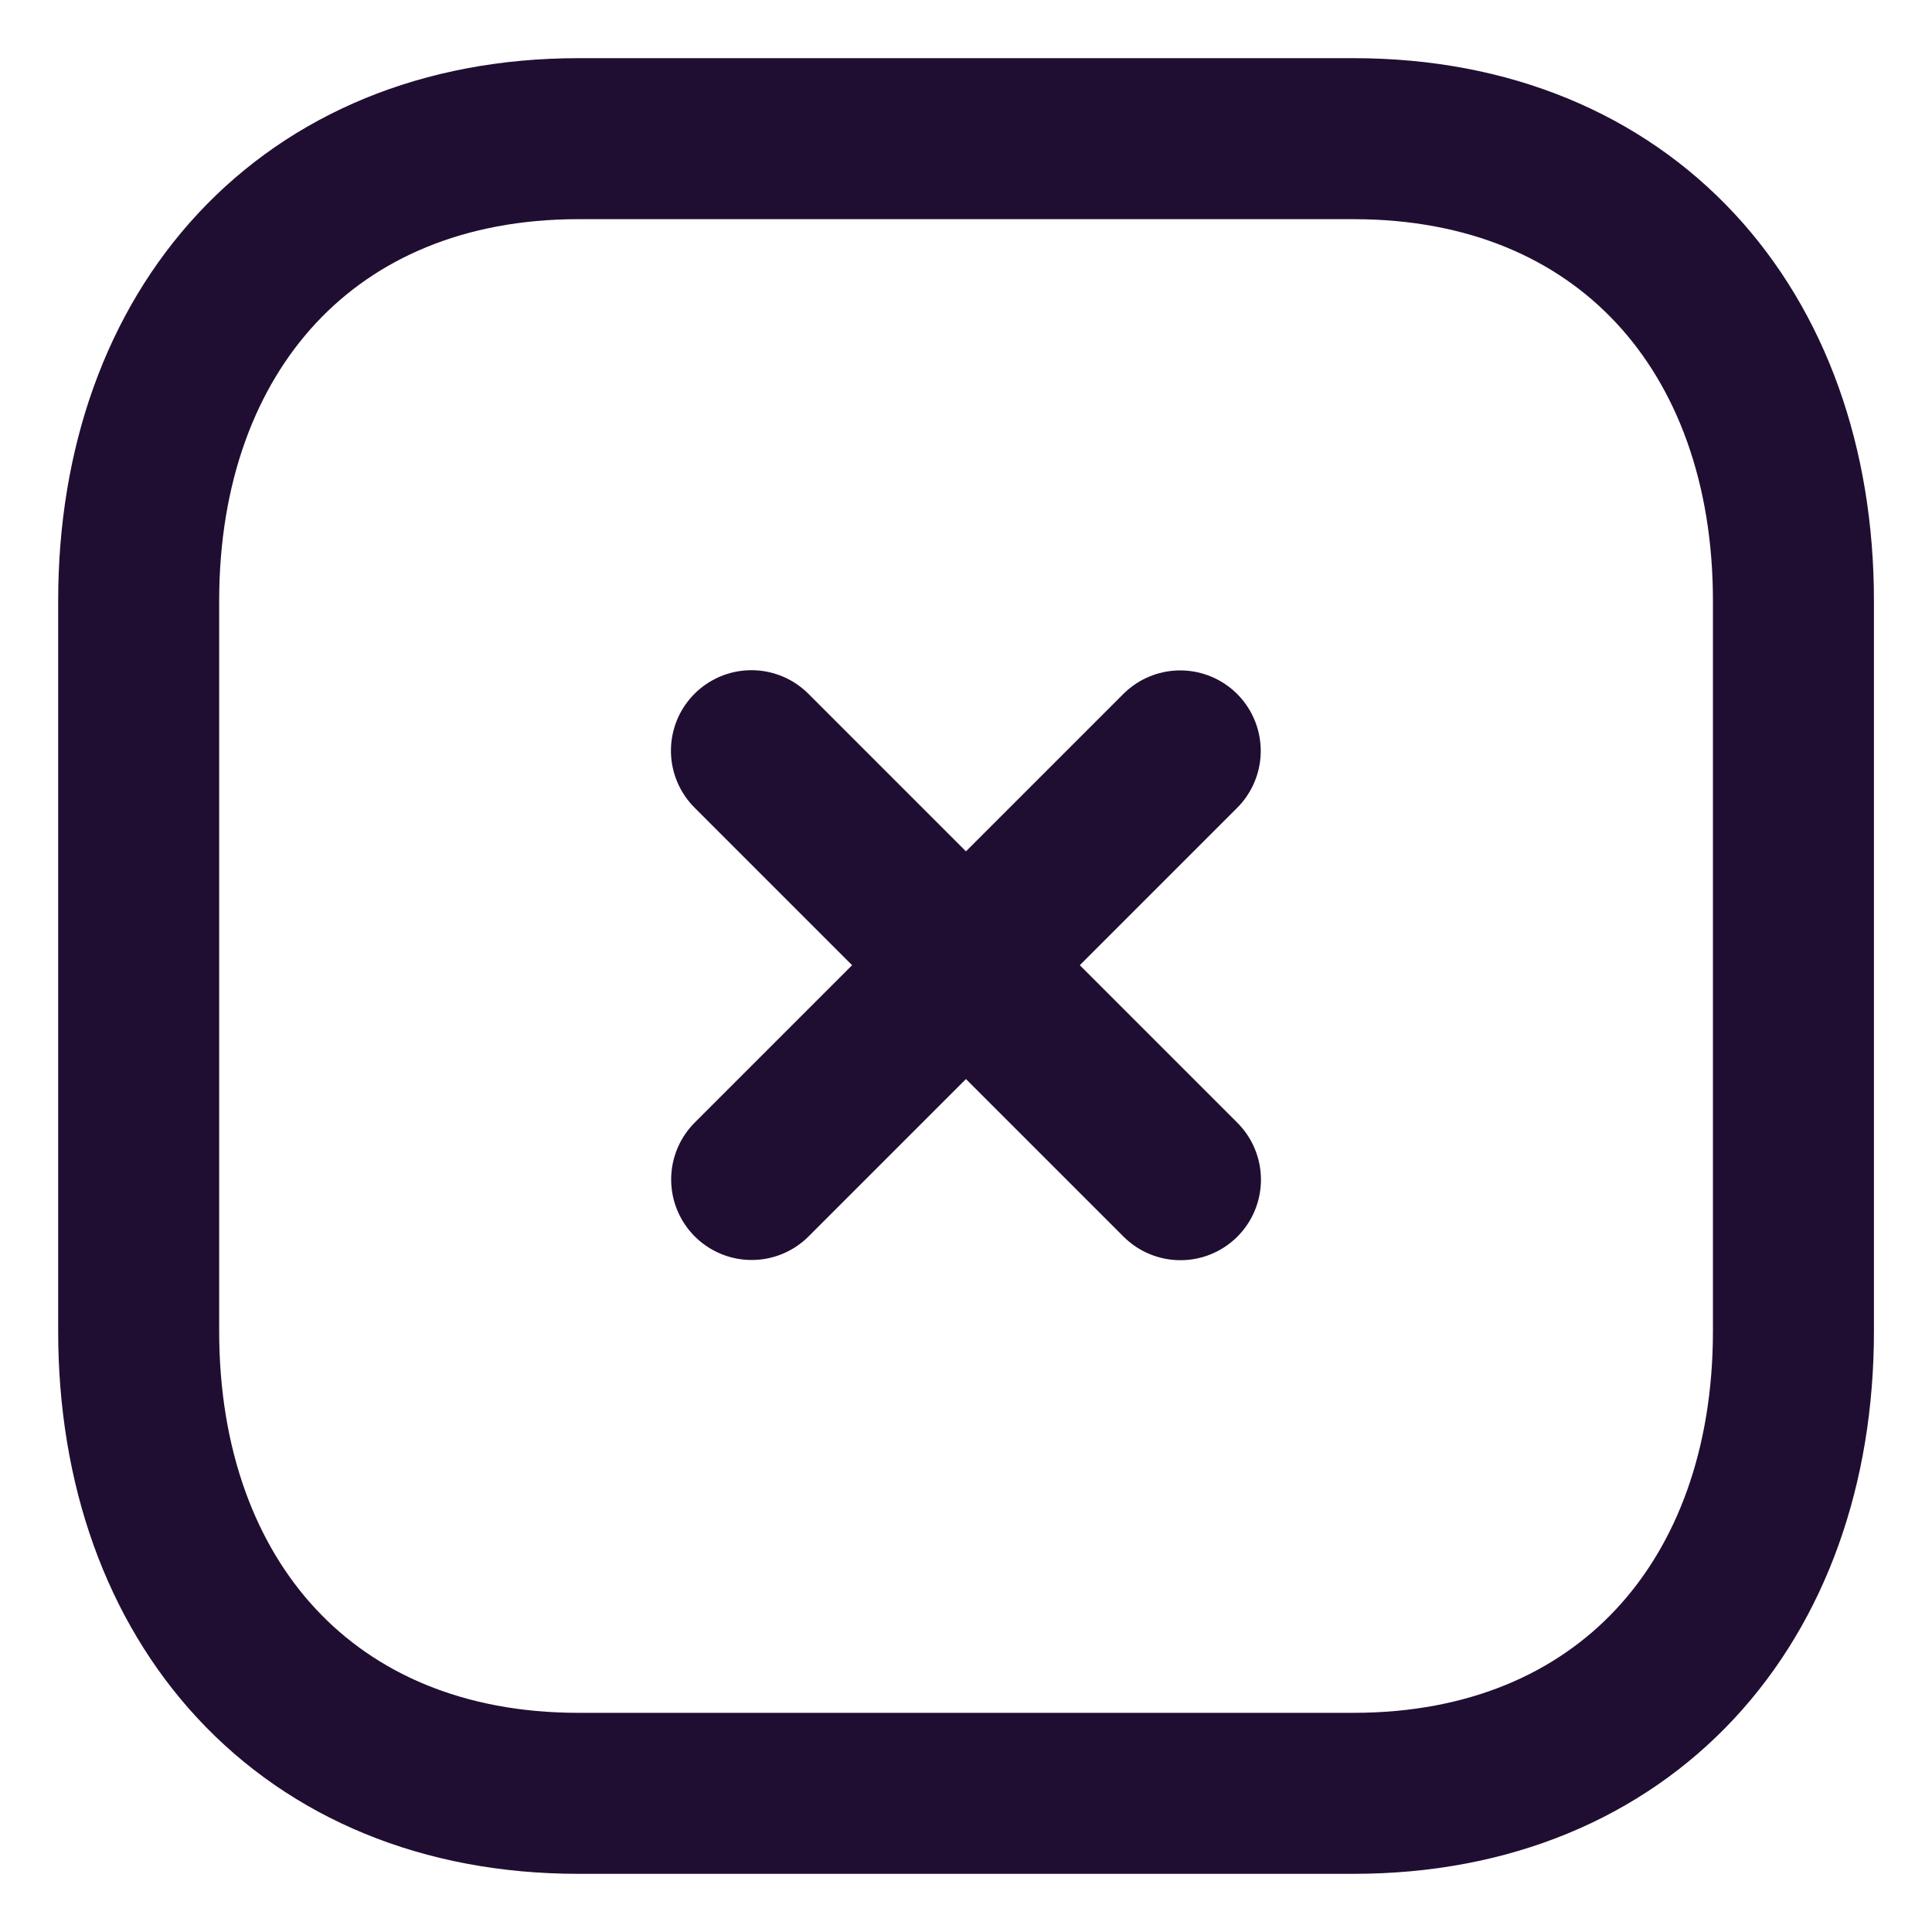
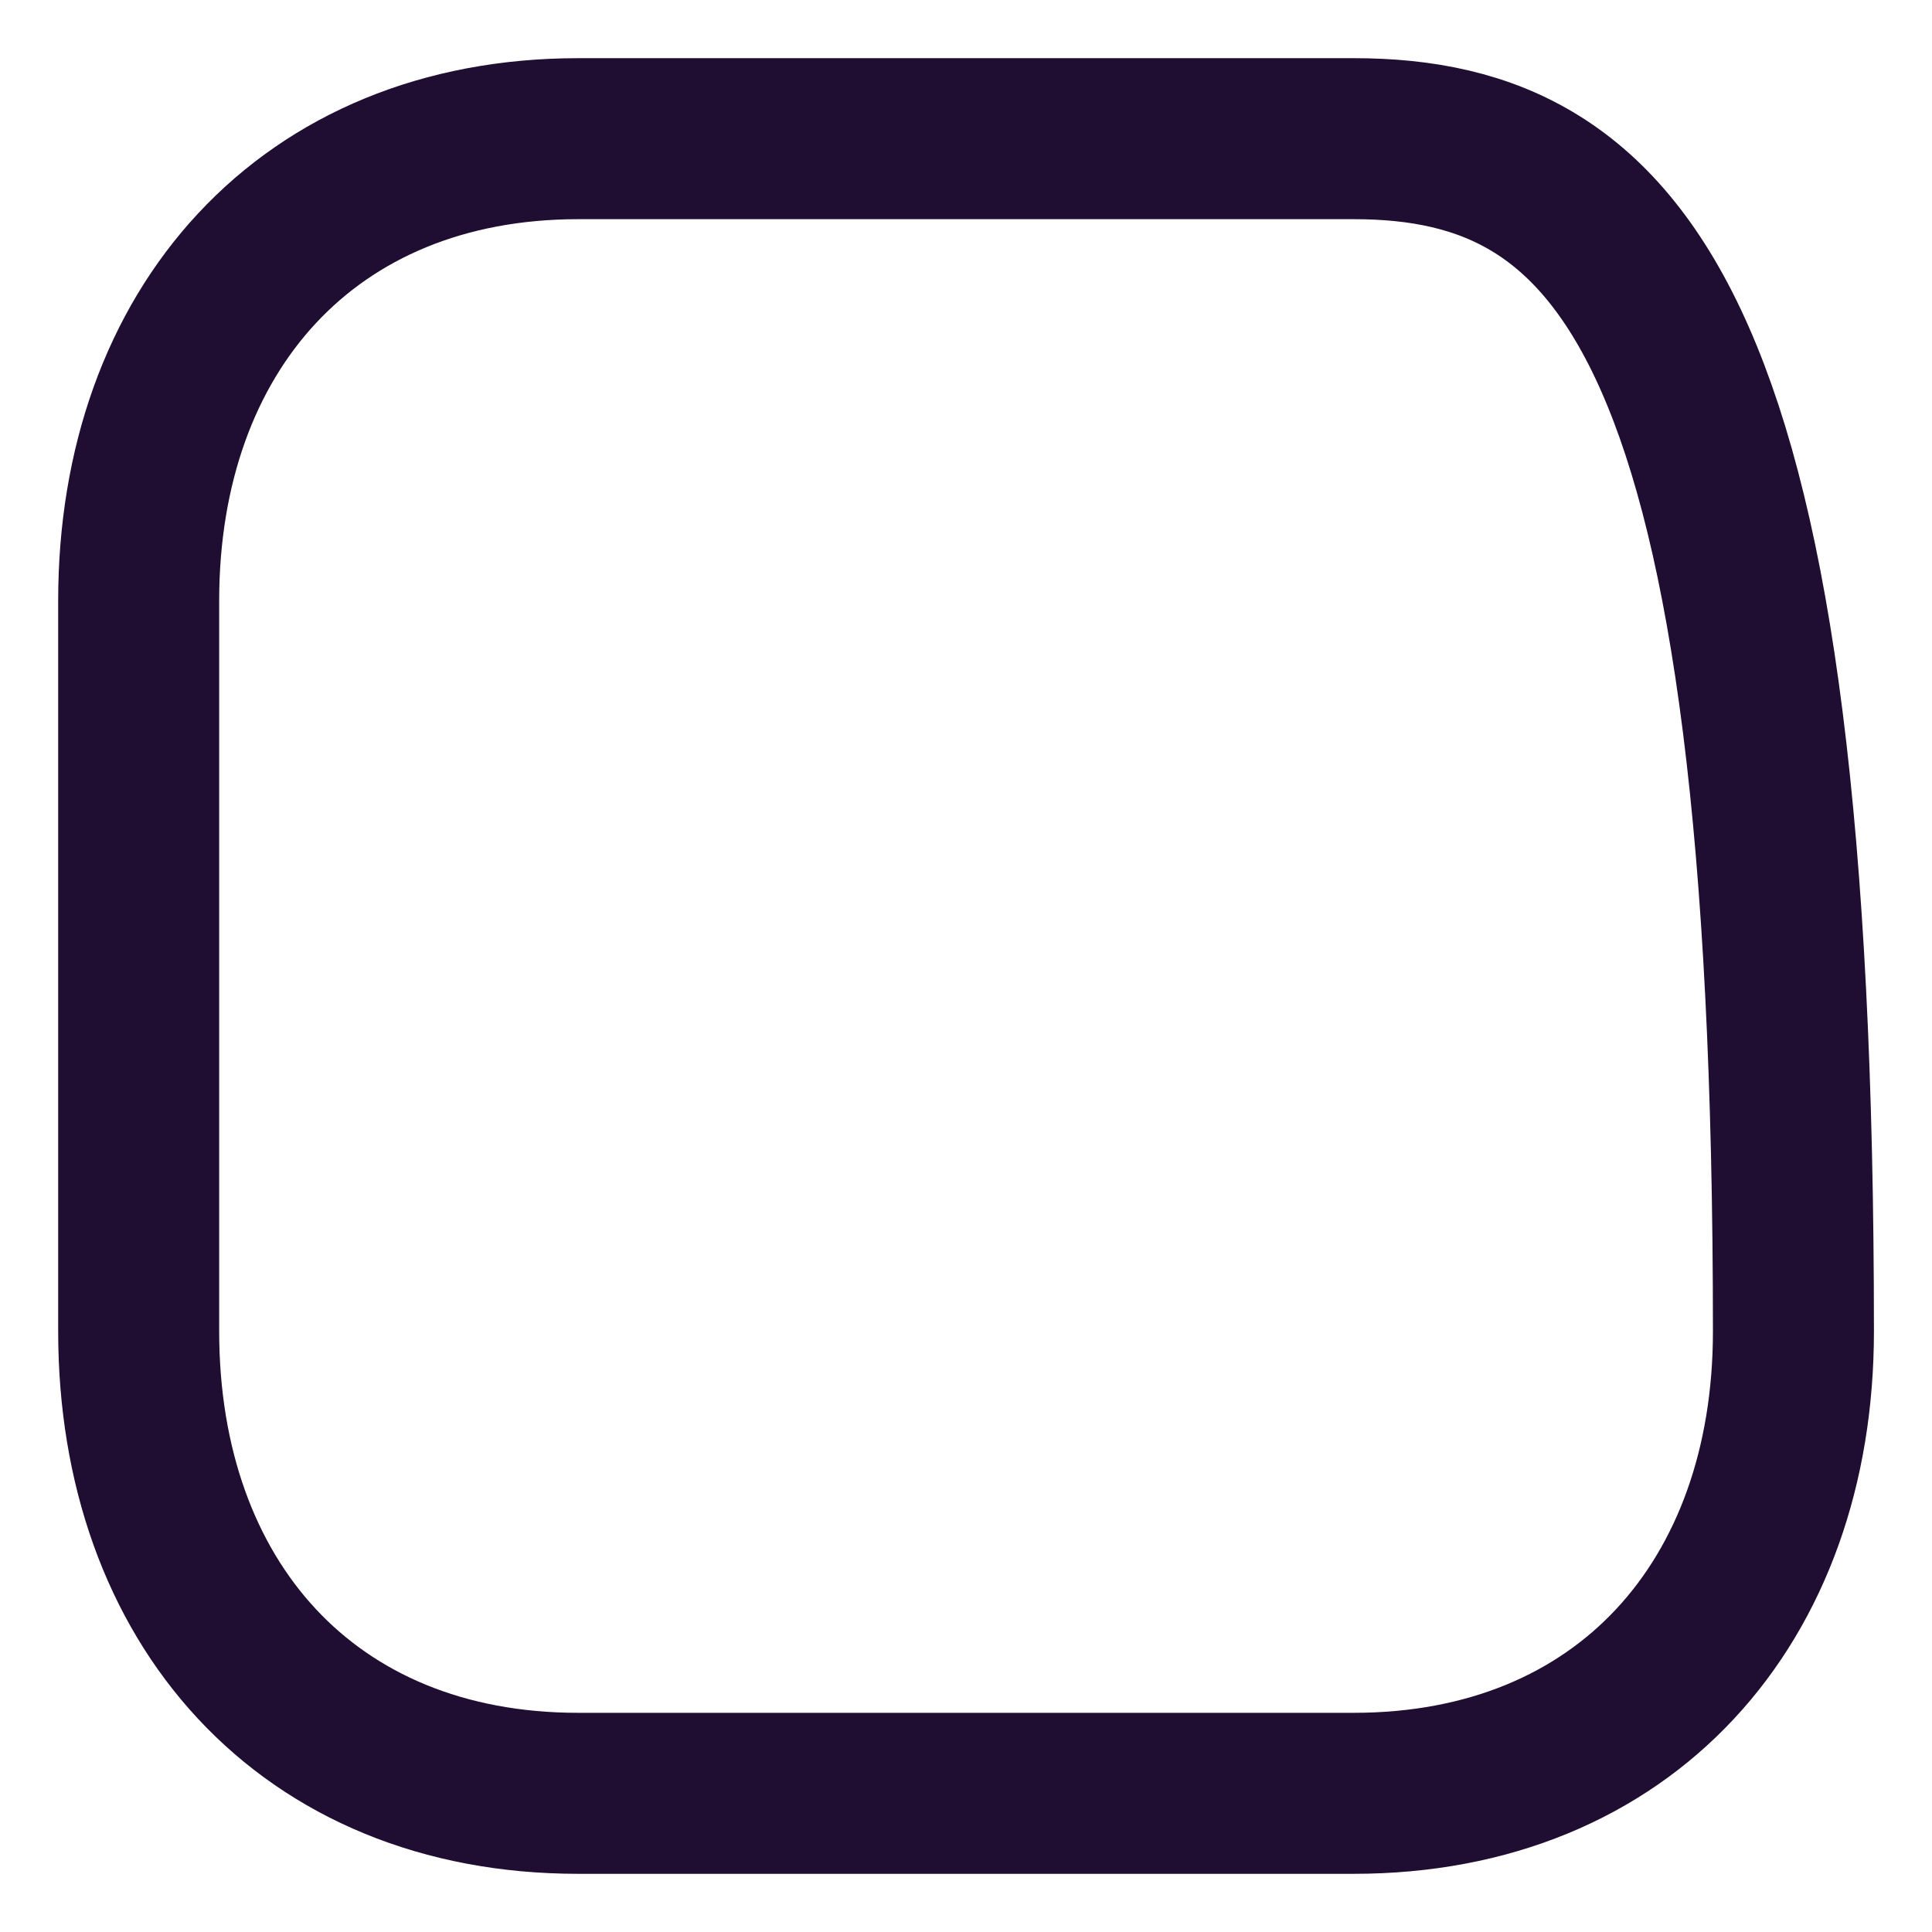
<svg xmlns="http://www.w3.org/2000/svg" width="18" height="18" viewBox="0 0 18 18" fill="none">
-   <path d="M10.996 6.996L7.003 10.989" stroke="#200E32" stroke-width="1.5" stroke-linecap="round" stroke-linejoin="round" />
-   <path d="M10.998 10.991L7.001 6.994" stroke="#200E32" stroke-width="1.5" stroke-linecap="round" stroke-linejoin="round" />
-   <path fill-rule="evenodd" clip-rule="evenodd" d="M12.612 1.292H5.388C2.87 1.292 1.292 3.074 1.292 5.597V12.403C1.292 14.926 2.863 16.708 5.388 16.708H12.611C15.137 16.708 16.709 14.926 16.709 12.403V5.597C16.709 3.074 15.137 1.292 12.612 1.292Z" stroke="#200E32" stroke-width="1.5" stroke-linecap="round" stroke-linejoin="round" />
+   <path fill-rule="evenodd" clip-rule="evenodd" d="M12.612 1.292H5.388C2.87 1.292 1.292 3.074 1.292 5.597V12.403C1.292 14.926 2.863 16.708 5.388 16.708H12.611C15.137 16.708 16.709 14.926 16.709 12.403C16.709 3.074 15.137 1.292 12.612 1.292Z" stroke="#200E32" stroke-width="1.5" stroke-linecap="round" stroke-linejoin="round" />
</svg>